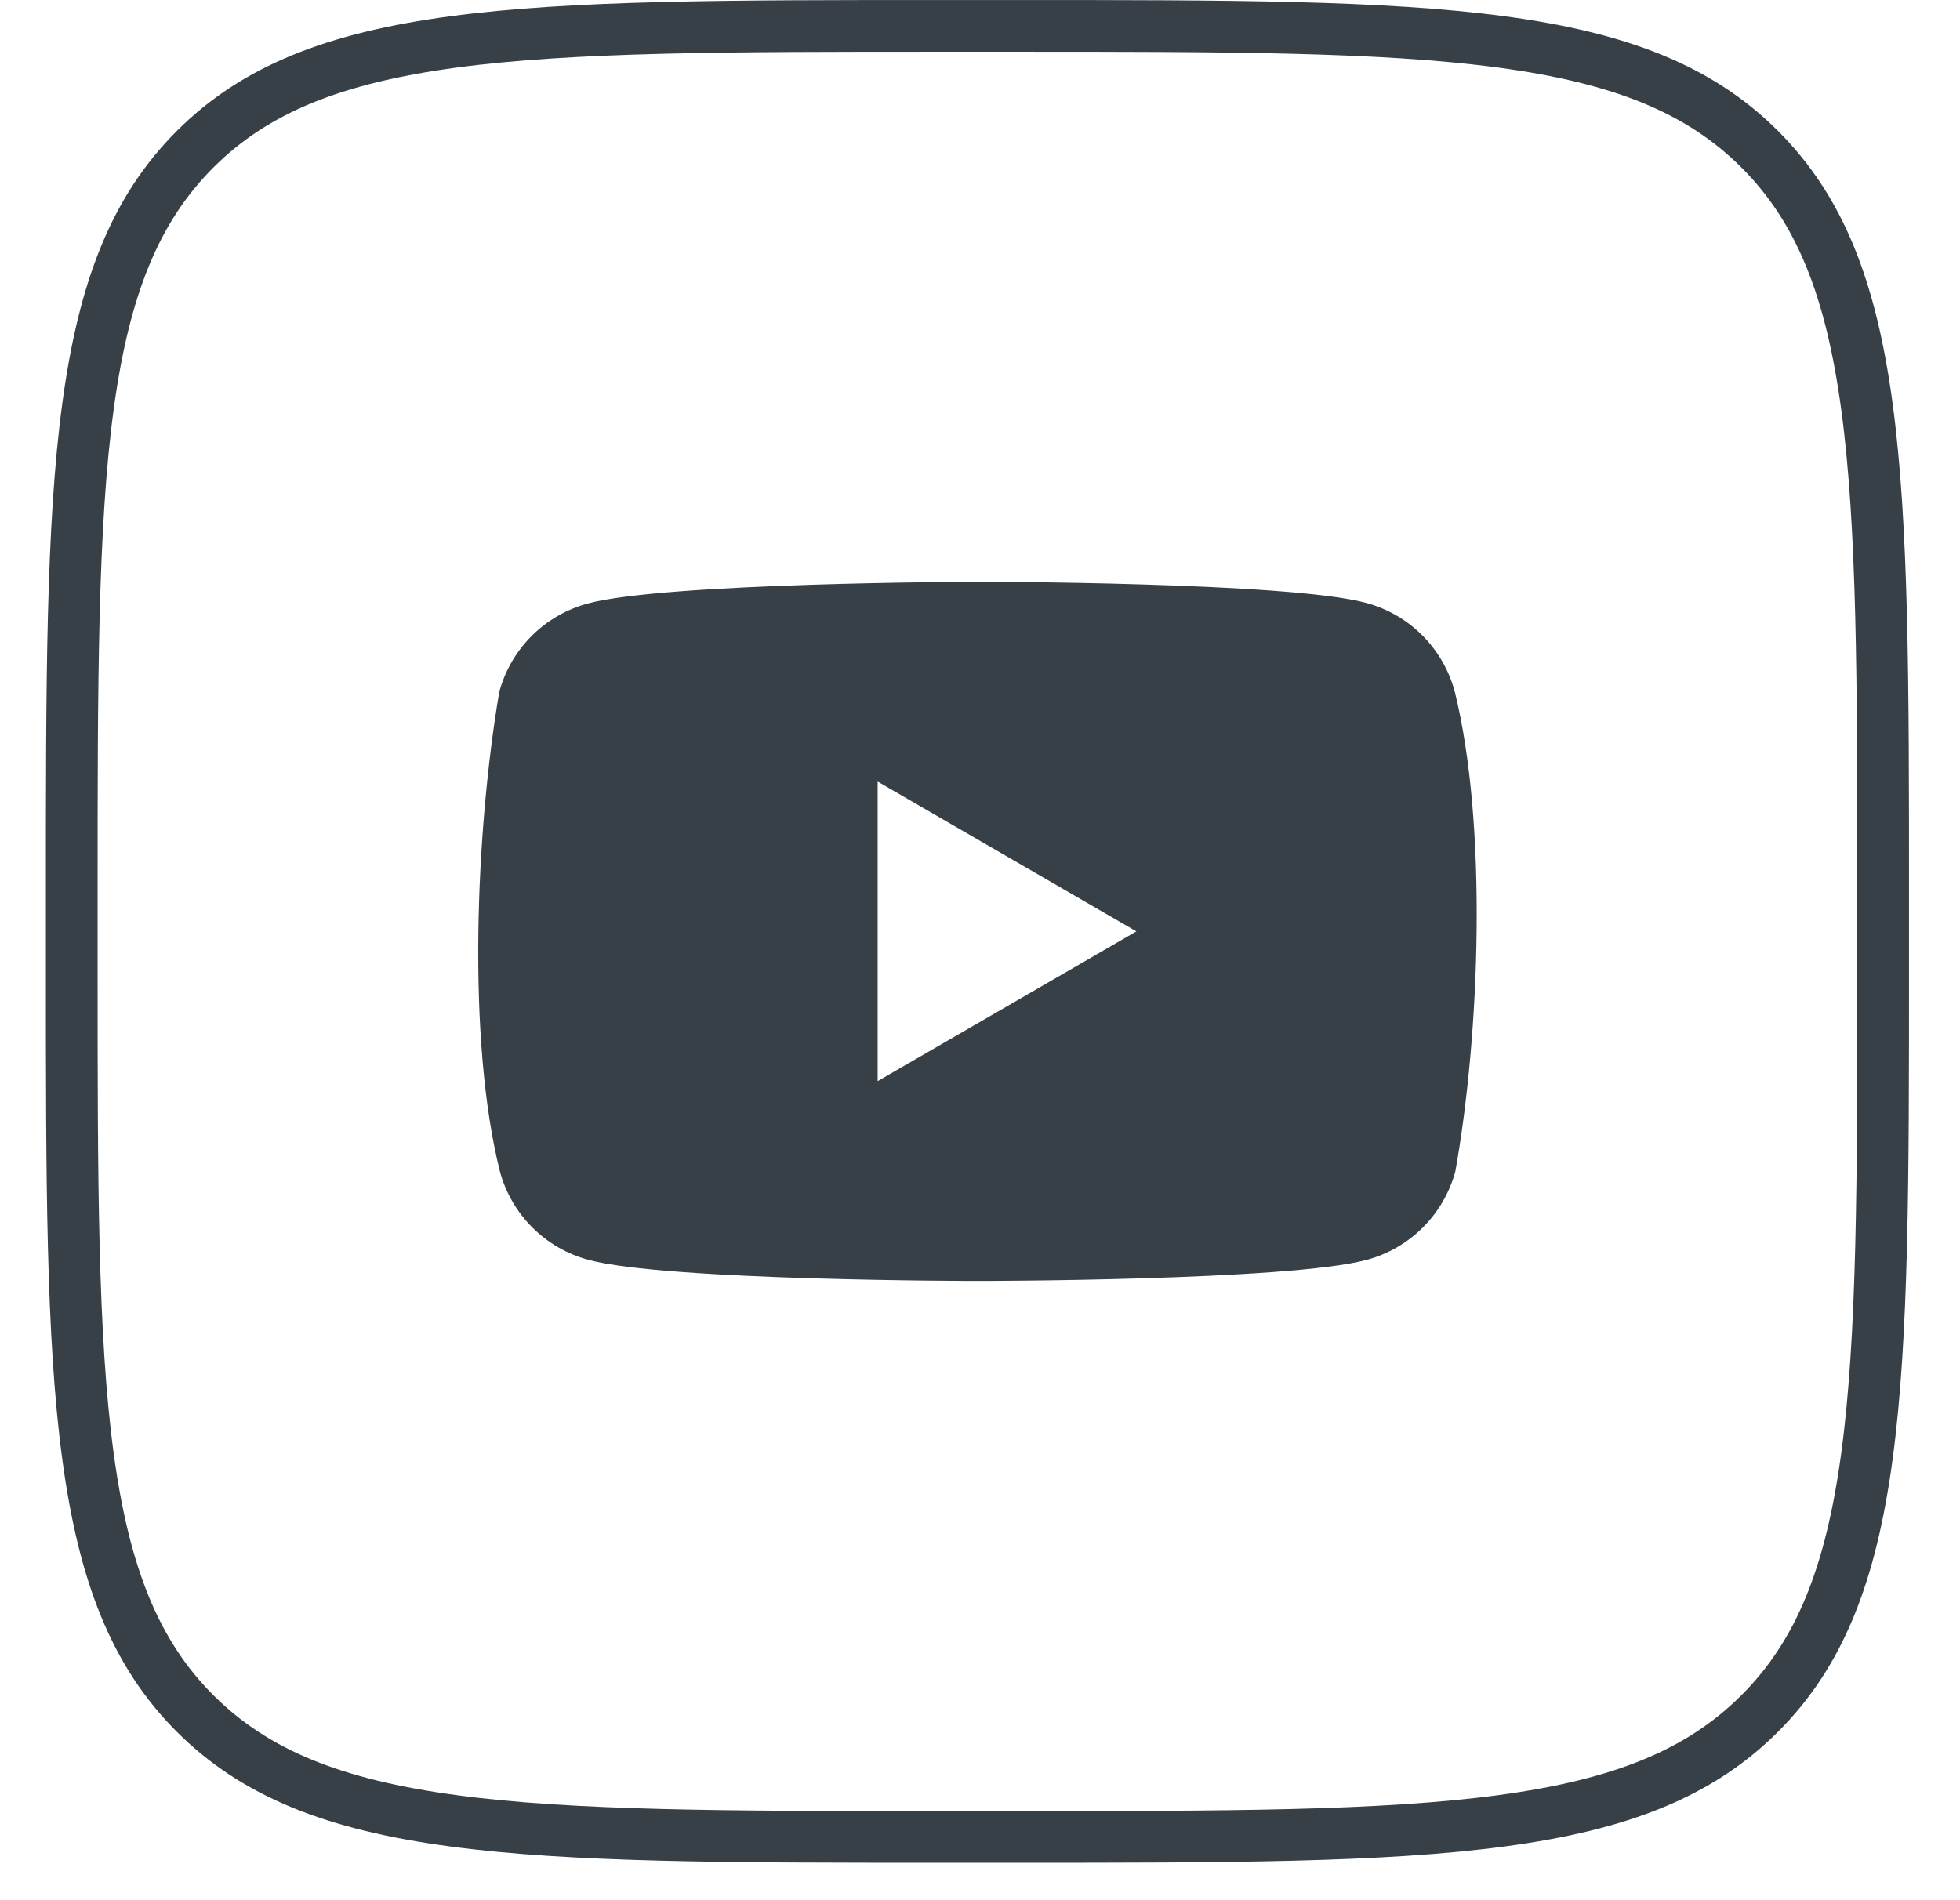
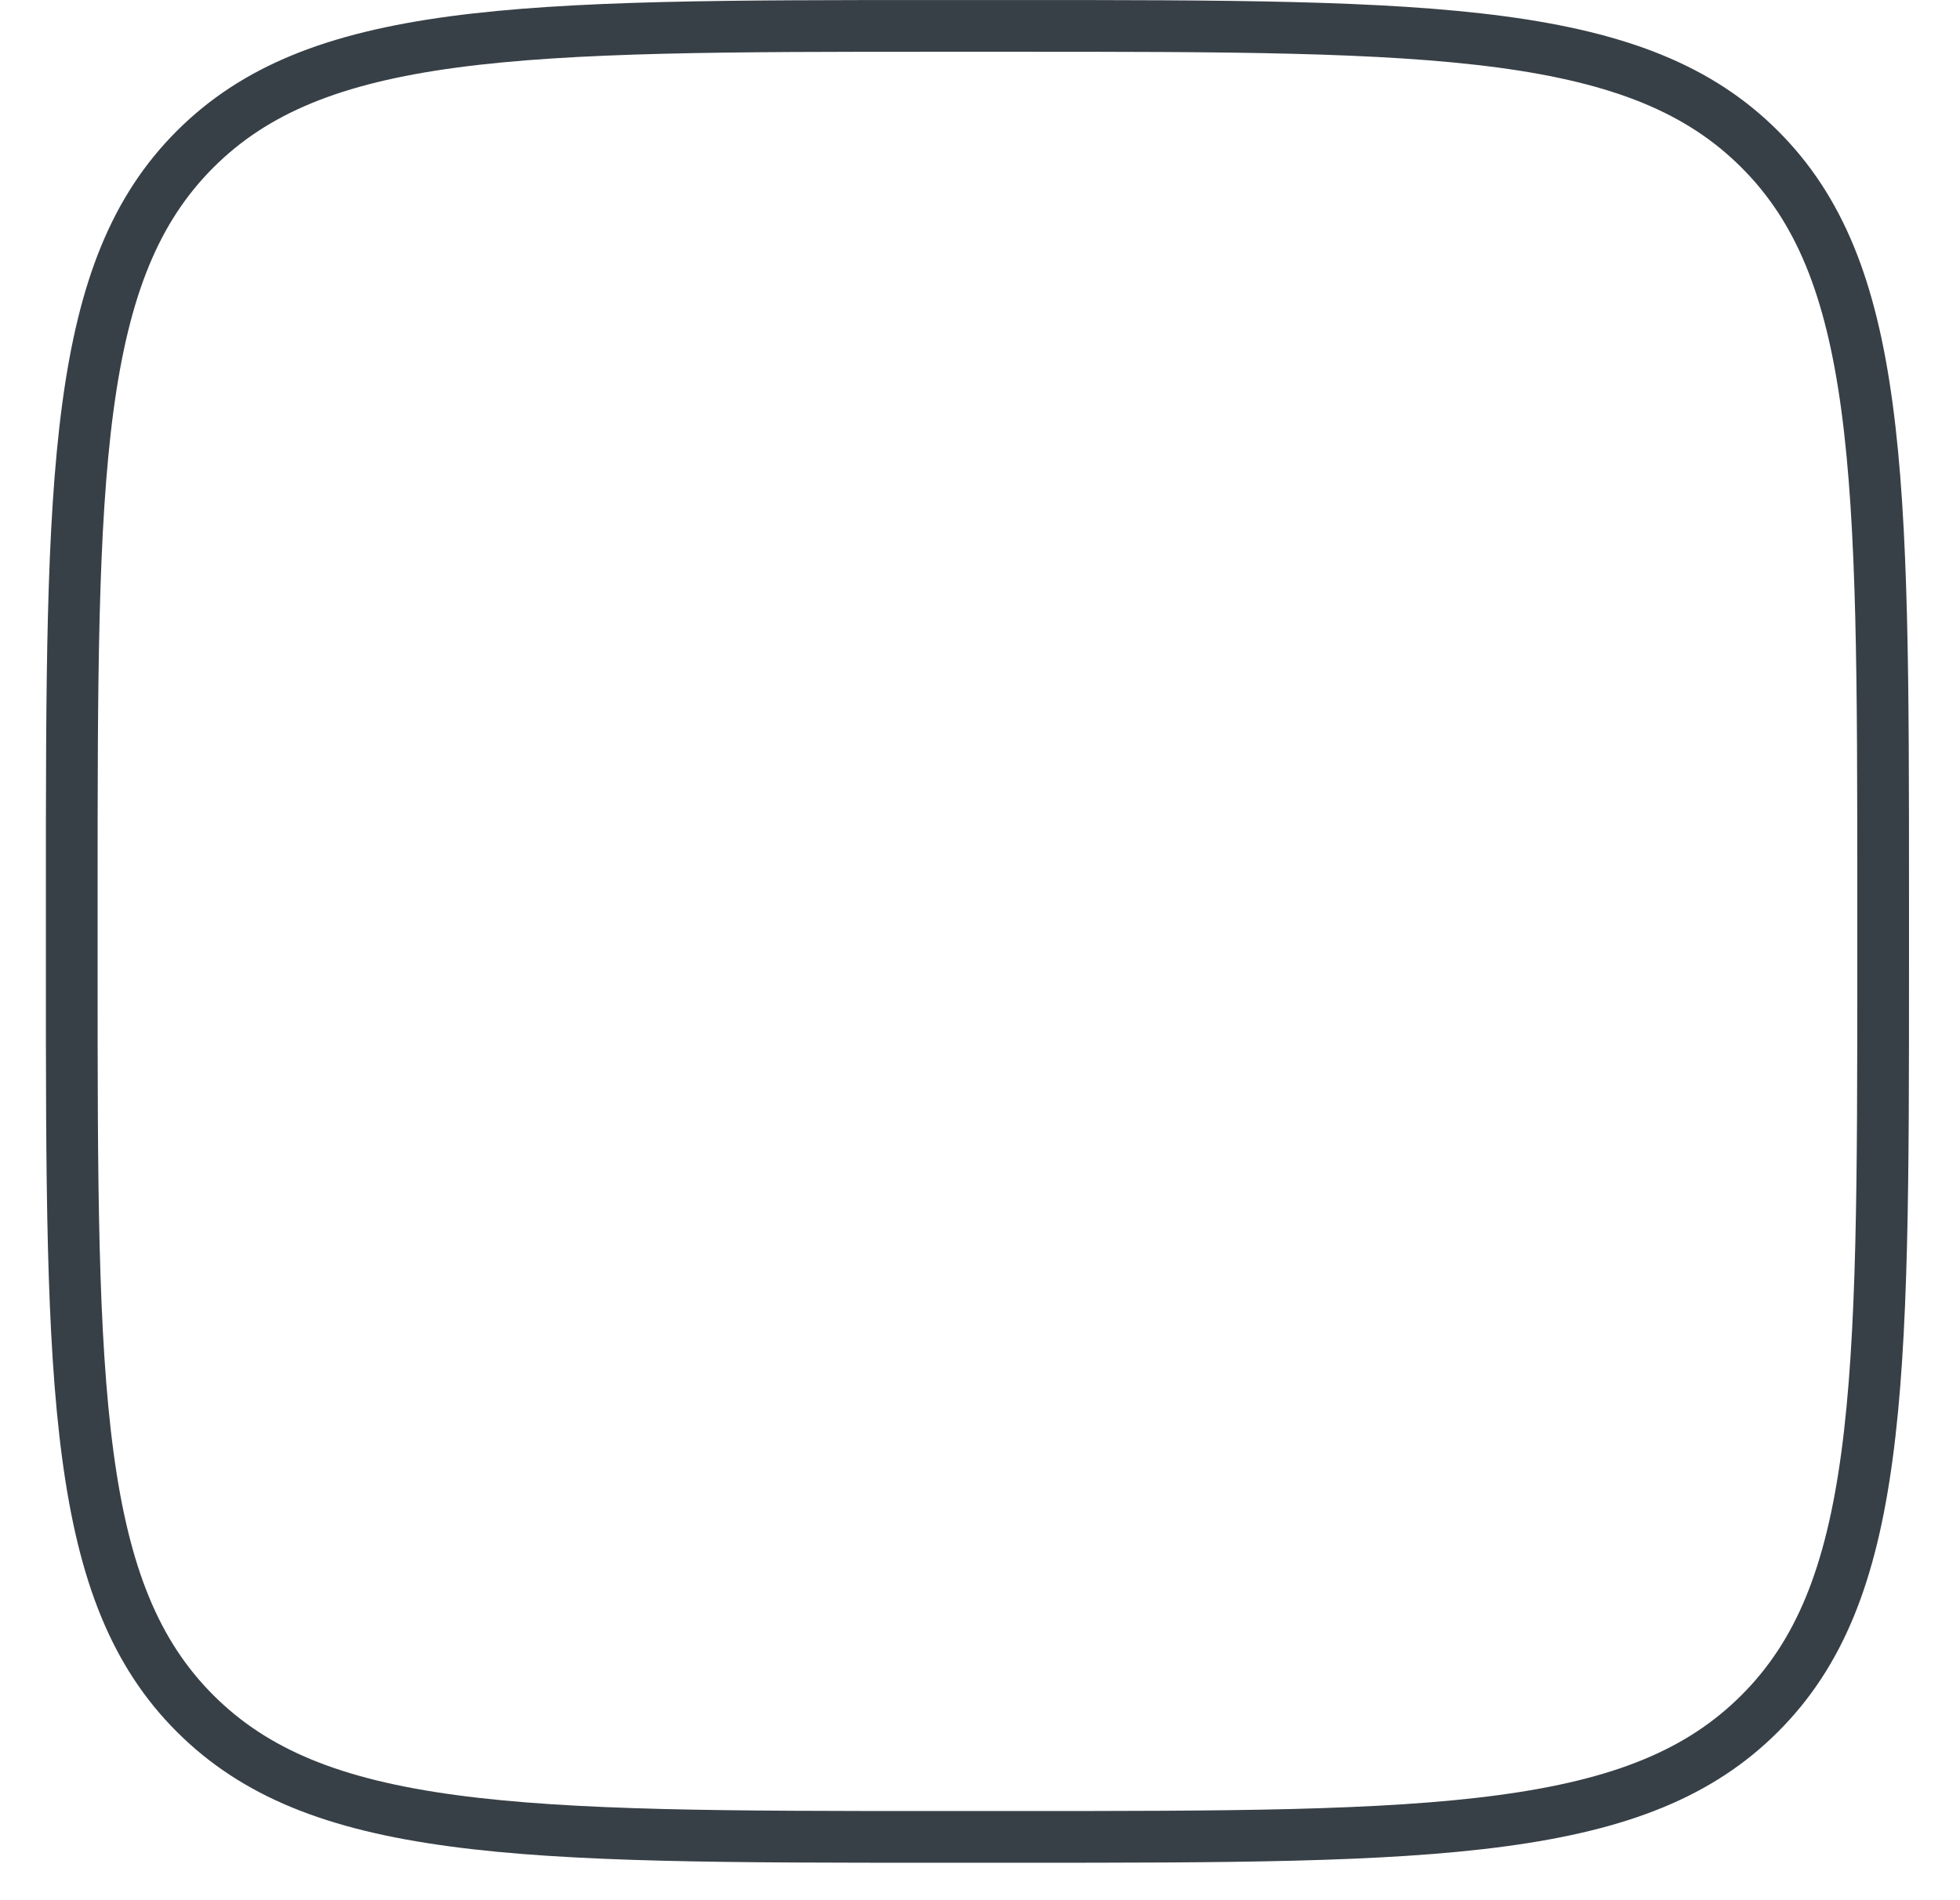
<svg xmlns="http://www.w3.org/2000/svg" width="33" height="32" viewBox="0 0 33 32" fill="none">
  <path d="M1.208 15.057C1.208 11.496 1.209 8.869 1.48 6.854C1.749 4.853 2.277 3.521 3.285 2.513C4.294 1.505 5.625 0.977 7.627 0.707C9.641 0.437 12.268 0.436 15.83 0.436H17.084C20.646 0.436 23.273 0.437 25.287 0.707C27.289 0.977 28.62 1.505 29.628 2.513C30.637 3.521 31.165 4.853 31.434 6.854C31.705 8.869 31.706 11.496 31.706 15.057V16.312C31.706 19.873 31.705 22.5 31.434 24.515C31.165 26.517 30.637 27.848 29.628 28.856C28.62 29.864 27.289 30.393 25.287 30.662C23.273 30.933 20.646 30.934 17.084 30.934H15.83C12.268 30.934 9.641 30.933 7.627 30.662C5.625 30.393 4.294 29.864 3.285 28.856C2.277 27.848 1.749 26.517 1.48 24.515C1.209 22.5 1.208 19.873 1.208 16.312V15.057Z" stroke="#384047" stroke-width="0.871" />
-   <path fill-rule="evenodd" clip-rule="evenodd" d="M23.946 10.699C24.207 10.96 24.395 11.285 24.492 11.642C25.047 13.877 24.919 17.406 24.503 19.728C24.406 20.084 24.218 20.409 23.957 20.67C23.696 20.931 23.371 21.119 23.015 21.215C21.71 21.571 16.46 21.571 16.46 21.571C16.46 21.571 11.209 21.571 9.904 21.215C9.548 21.119 9.223 20.931 8.962 20.67C8.701 20.409 8.513 20.084 8.417 19.728C7.858 17.502 8.011 13.97 8.406 11.652C8.502 11.296 8.69 10.971 8.951 10.71C9.212 10.449 9.537 10.261 9.894 10.164C11.198 9.809 16.449 9.798 16.449 9.798C16.449 9.798 21.699 9.798 23.004 10.154C23.36 10.25 23.685 10.438 23.946 10.699ZM19.133 15.685L14.777 18.207V13.162L19.133 15.685Z" fill="#384047" />
</svg>